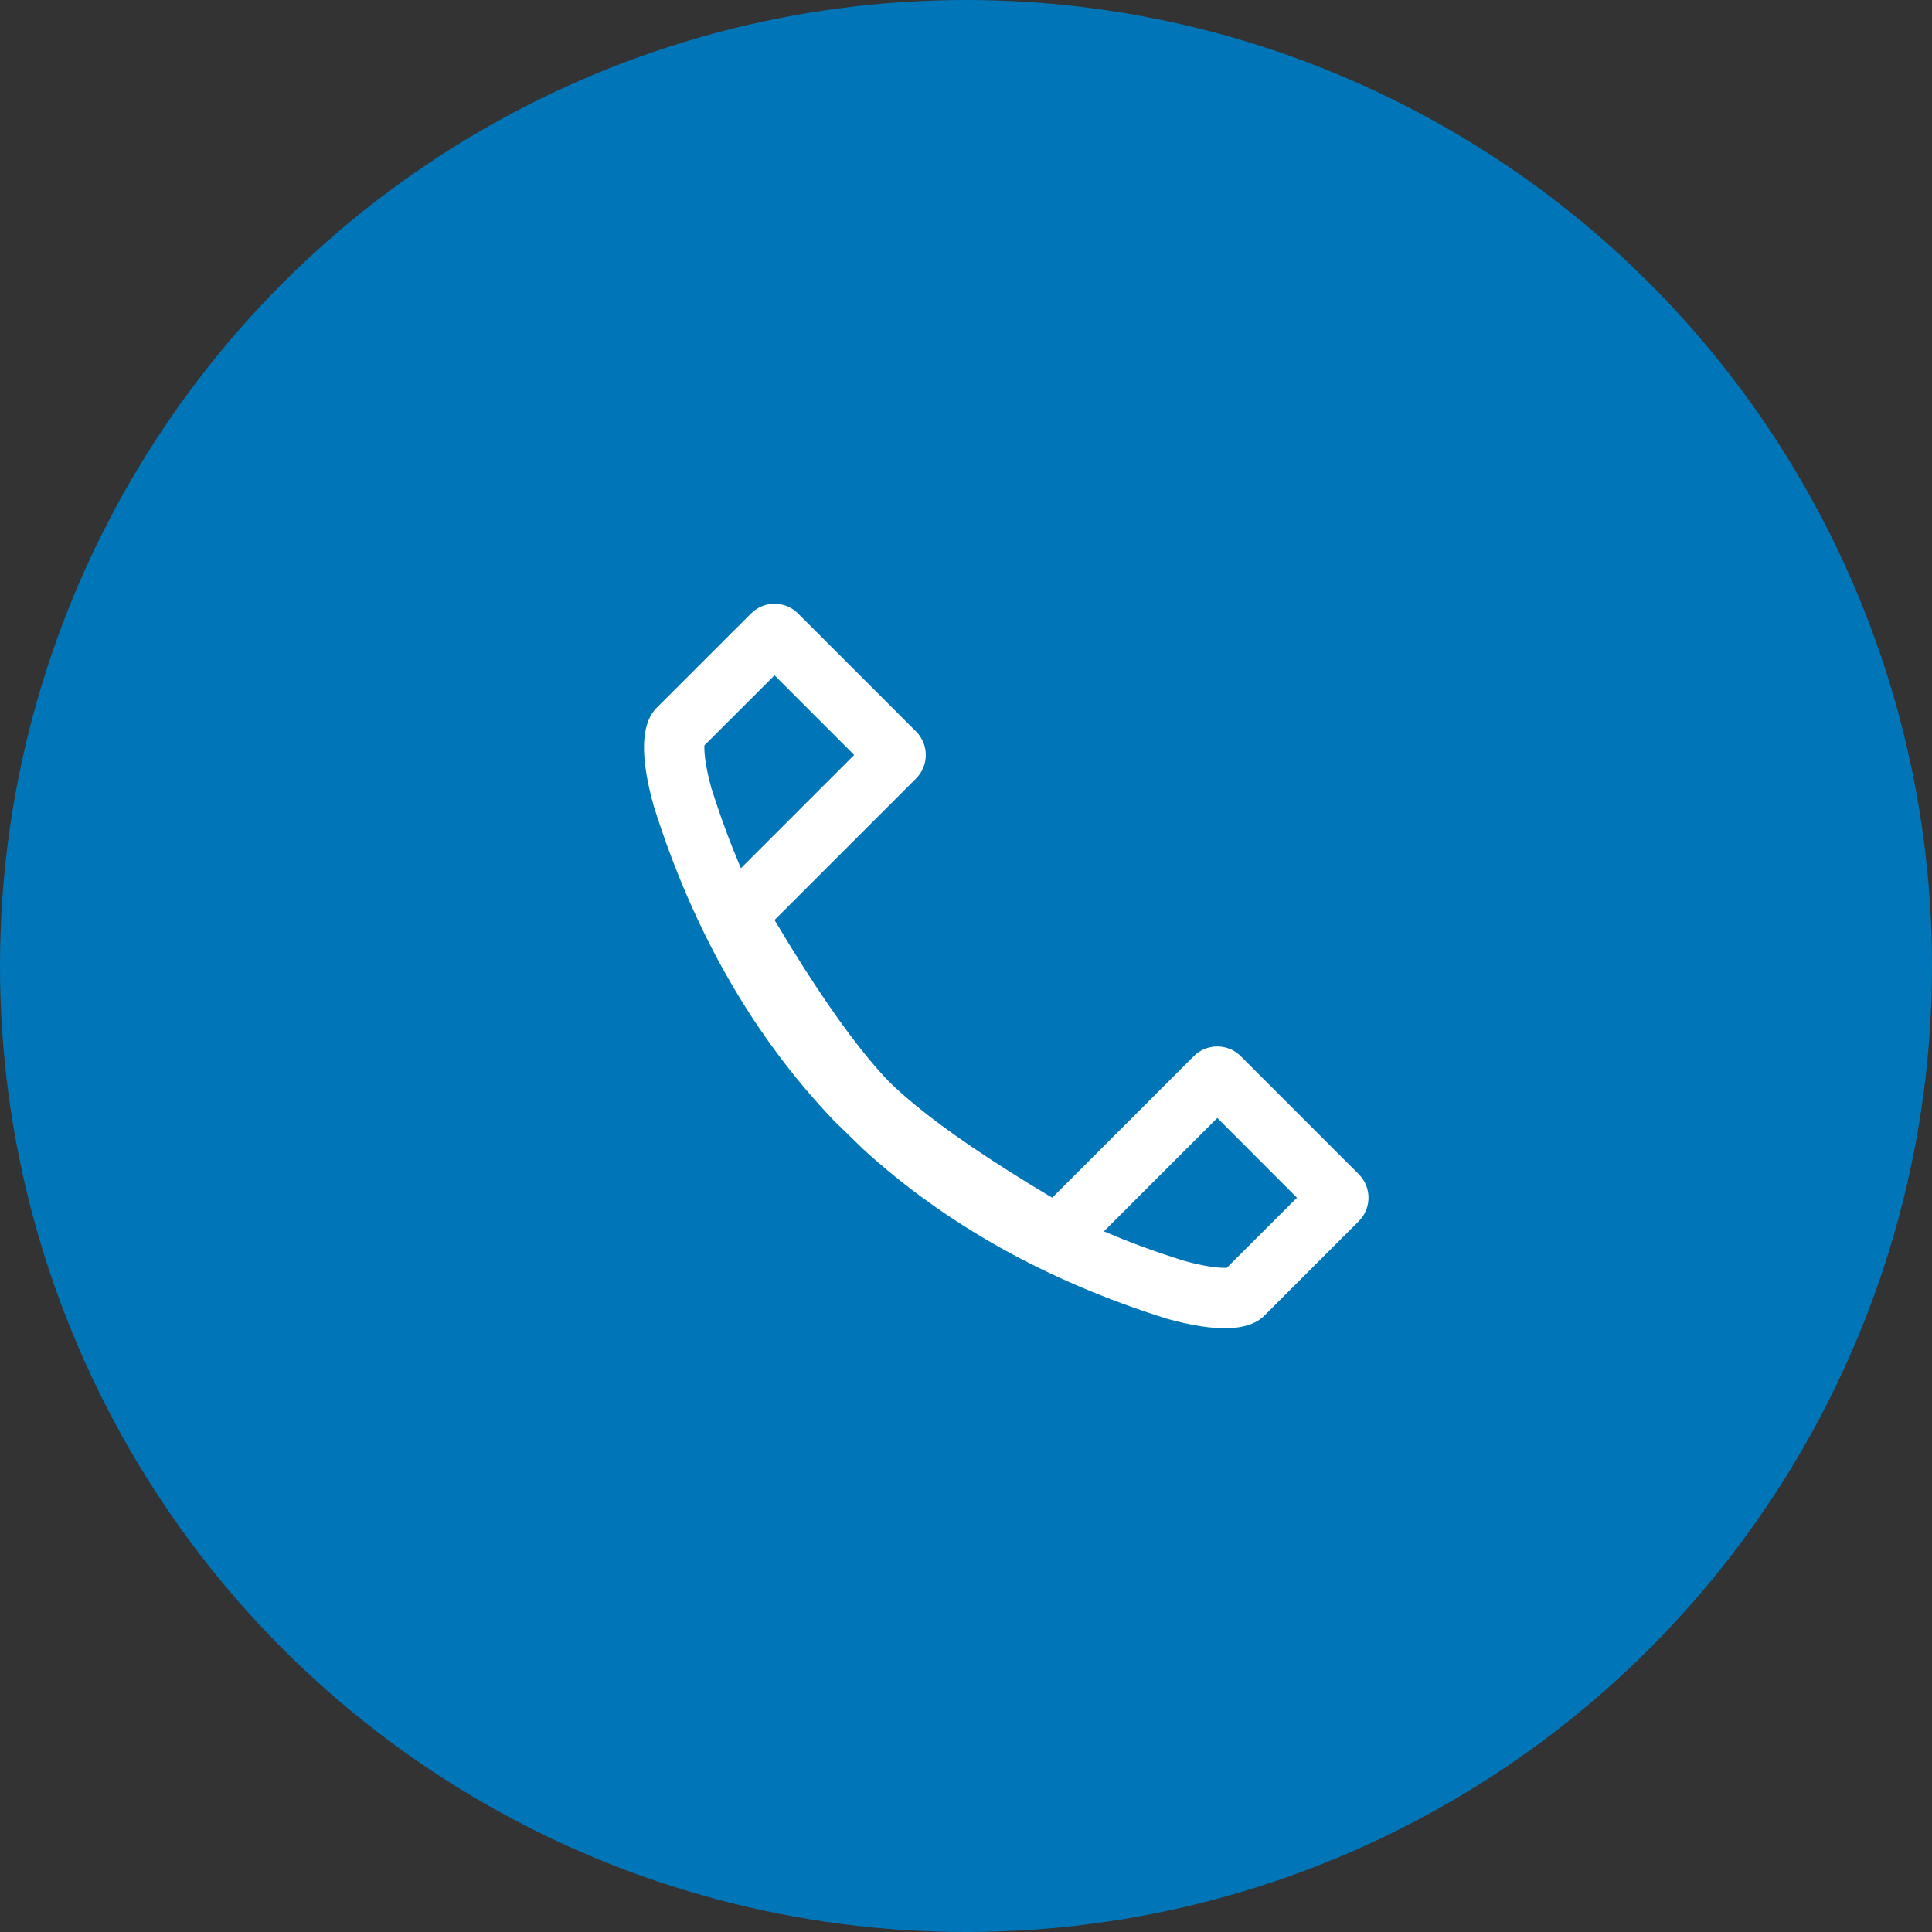
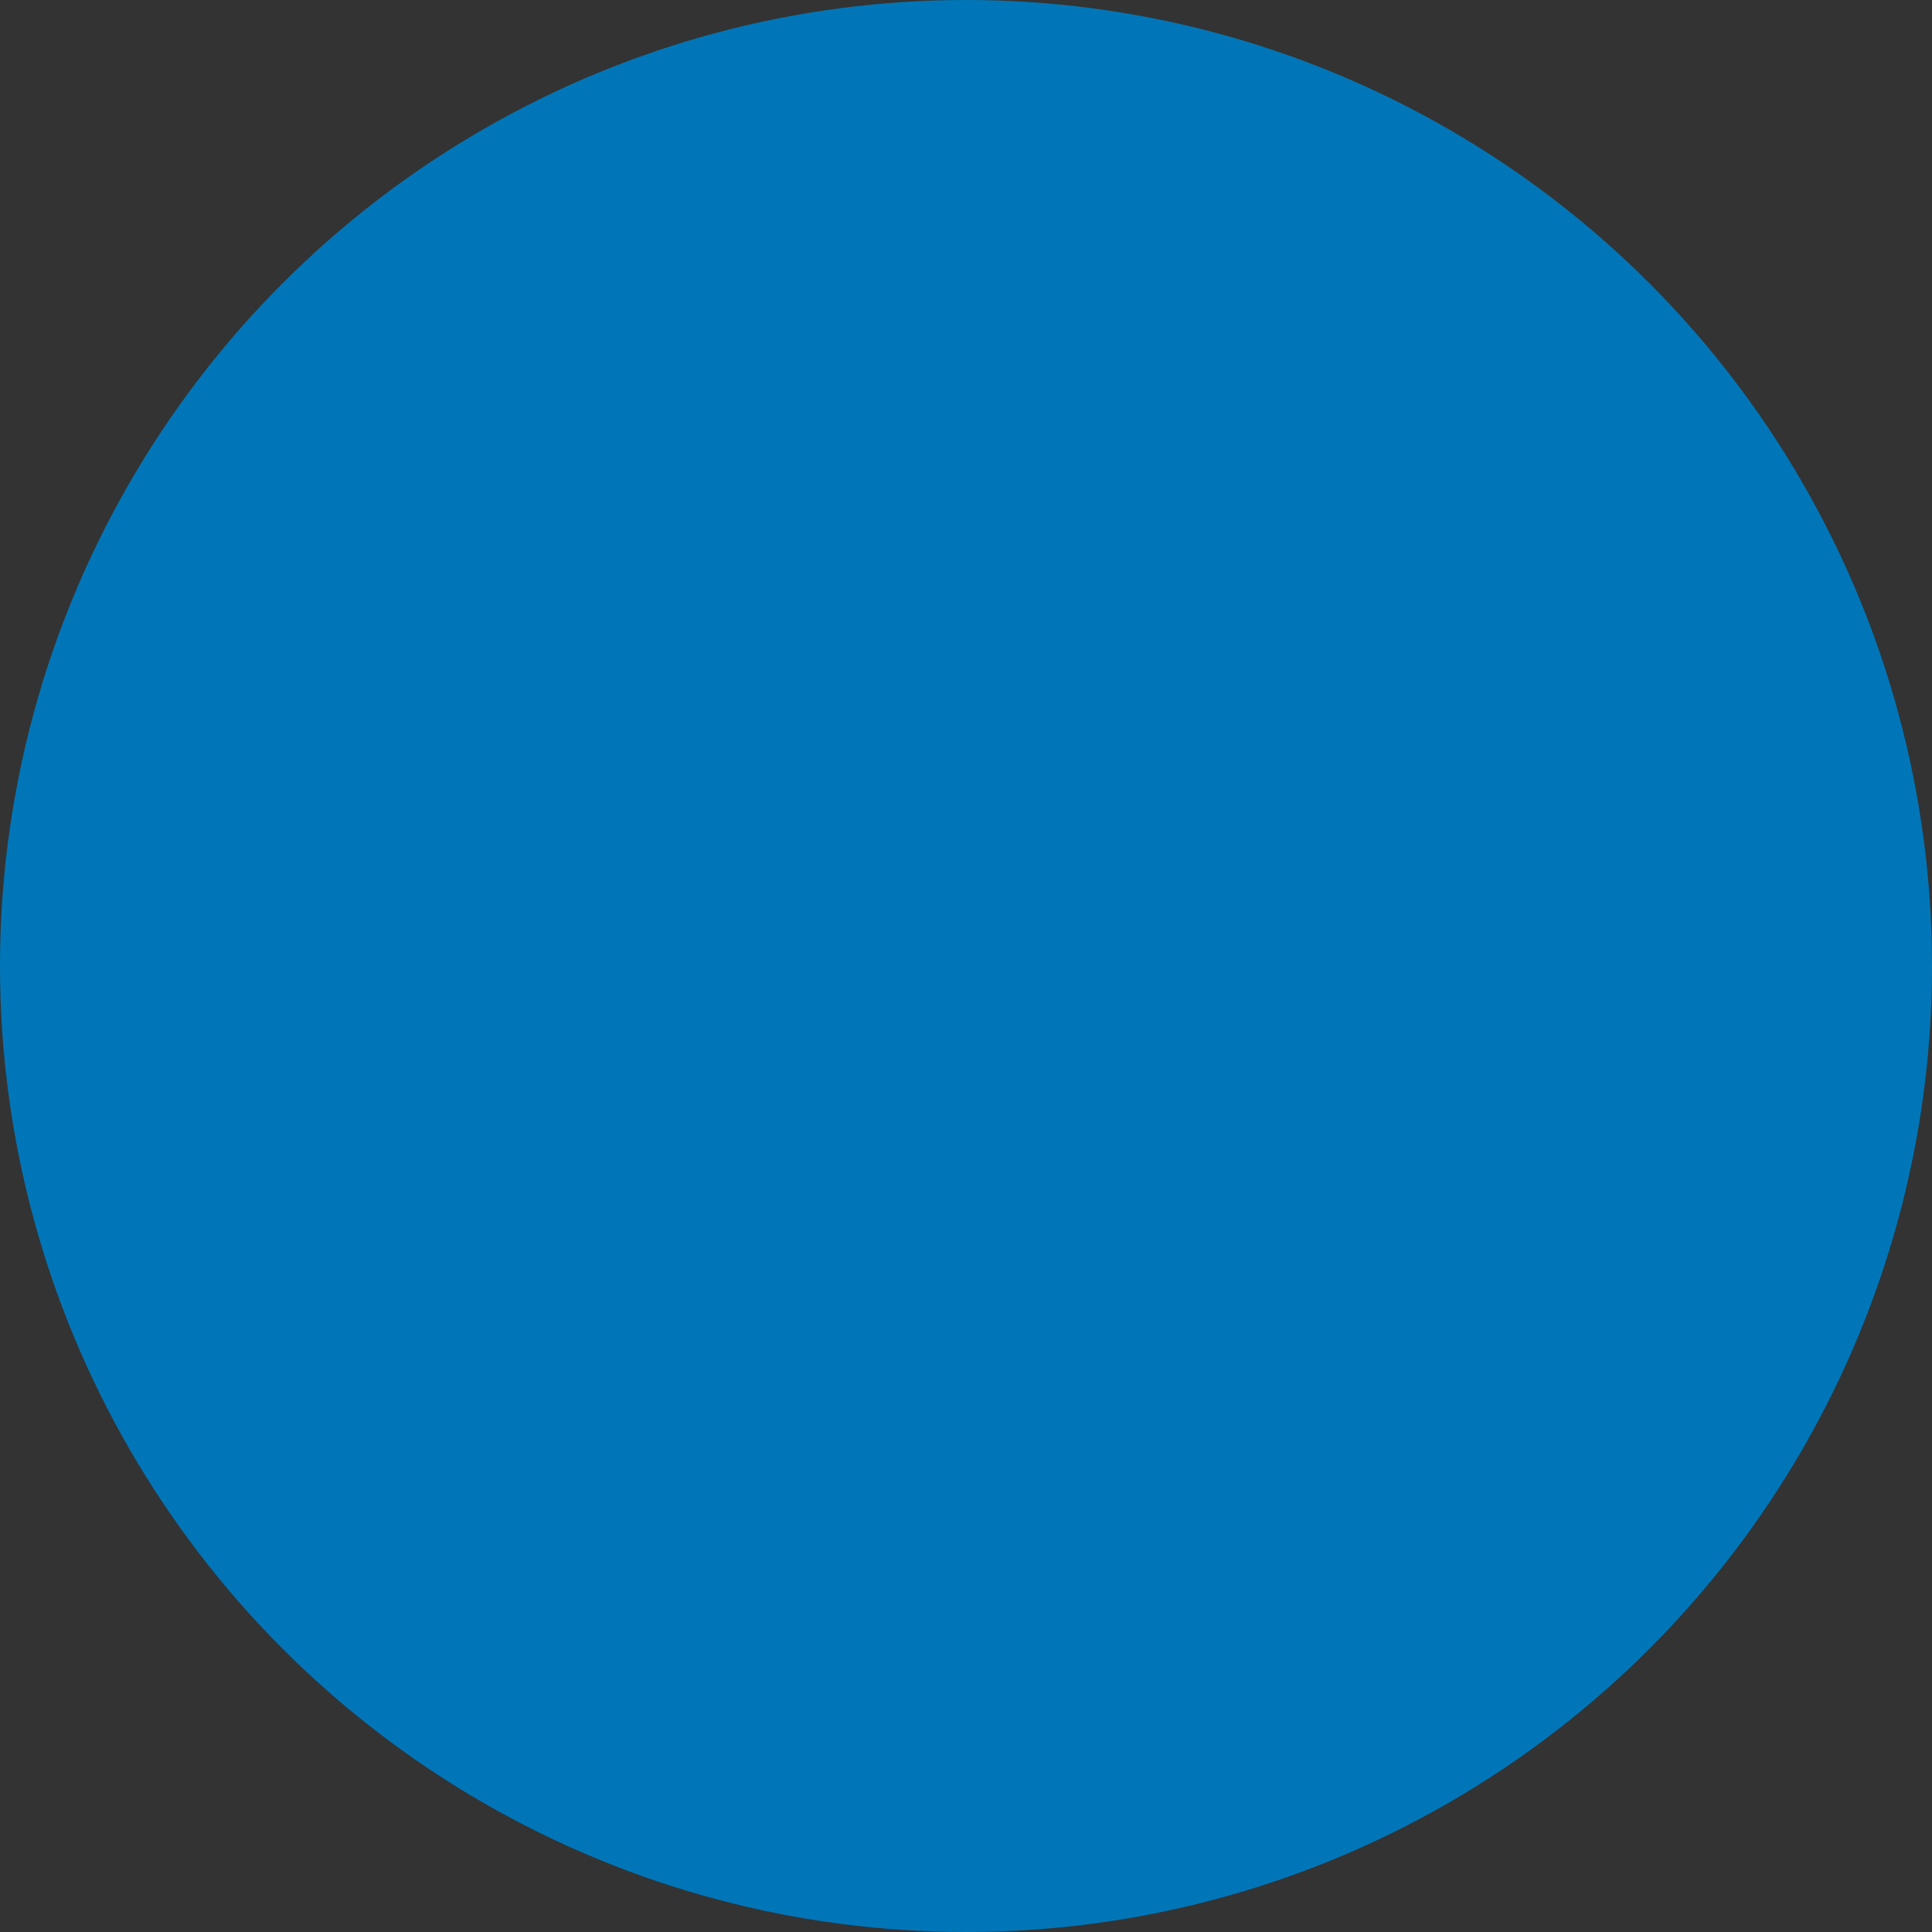
<svg xmlns="http://www.w3.org/2000/svg" width="48" height="48" viewBox="0 0 48 48" fill="none">
  <rect x="0" y="0" width="48" height="48" fill="#333333" stroke="none" />
  <circle cx="24" cy="24" r="24" fill="#0076B8" />
-   <path fill-rule="evenodd" clip-rule="evenodd" d="M19.829 15.243L22.758 18.172C23.082 18.495 23.082 19.02 22.758 19.343L19.243 22.858L19.6 23.449L19.956 24.018C20.773 25.301 21.49 26.259 22.108 26.893L22.247 27.026C22.879 27.613 23.79 28.286 24.982 29.044L25.551 29.4L26.142 29.757L29.657 26.242C29.957 25.941 30.431 25.92 30.756 26.177L30.828 26.242L33.757 29.171C34.058 29.471 34.079 29.945 33.822 30.27L33.757 30.342L31.414 32.686C31.021 33.079 30.209 33.103 28.977 32.759C26.01 31.826 23.496 30.422 21.443 28.548L20.723 27.847C18.712 25.742 17.218 23.131 16.241 20.023C15.897 18.791 15.921 17.979 16.314 17.586L18.658 15.243C18.981 14.919 19.506 14.919 19.829 15.243ZM30.244 27.775L27.426 30.593L27.892 30.786C28.214 30.914 28.541 31.035 28.875 31.148L29.38 31.314C29.793 31.43 30.123 31.488 30.356 31.498L30.478 31.5L32.223 29.757L30.244 27.775ZM17.499 18.521L19.243 16.778L21.222 18.757L18.407 21.572L18.198 21.062C18.008 20.581 17.833 20.085 17.672 19.574L17.624 19.391C17.536 19.035 17.494 18.736 17.5 18.535L17.499 18.521Z" fill="white" />
</svg>